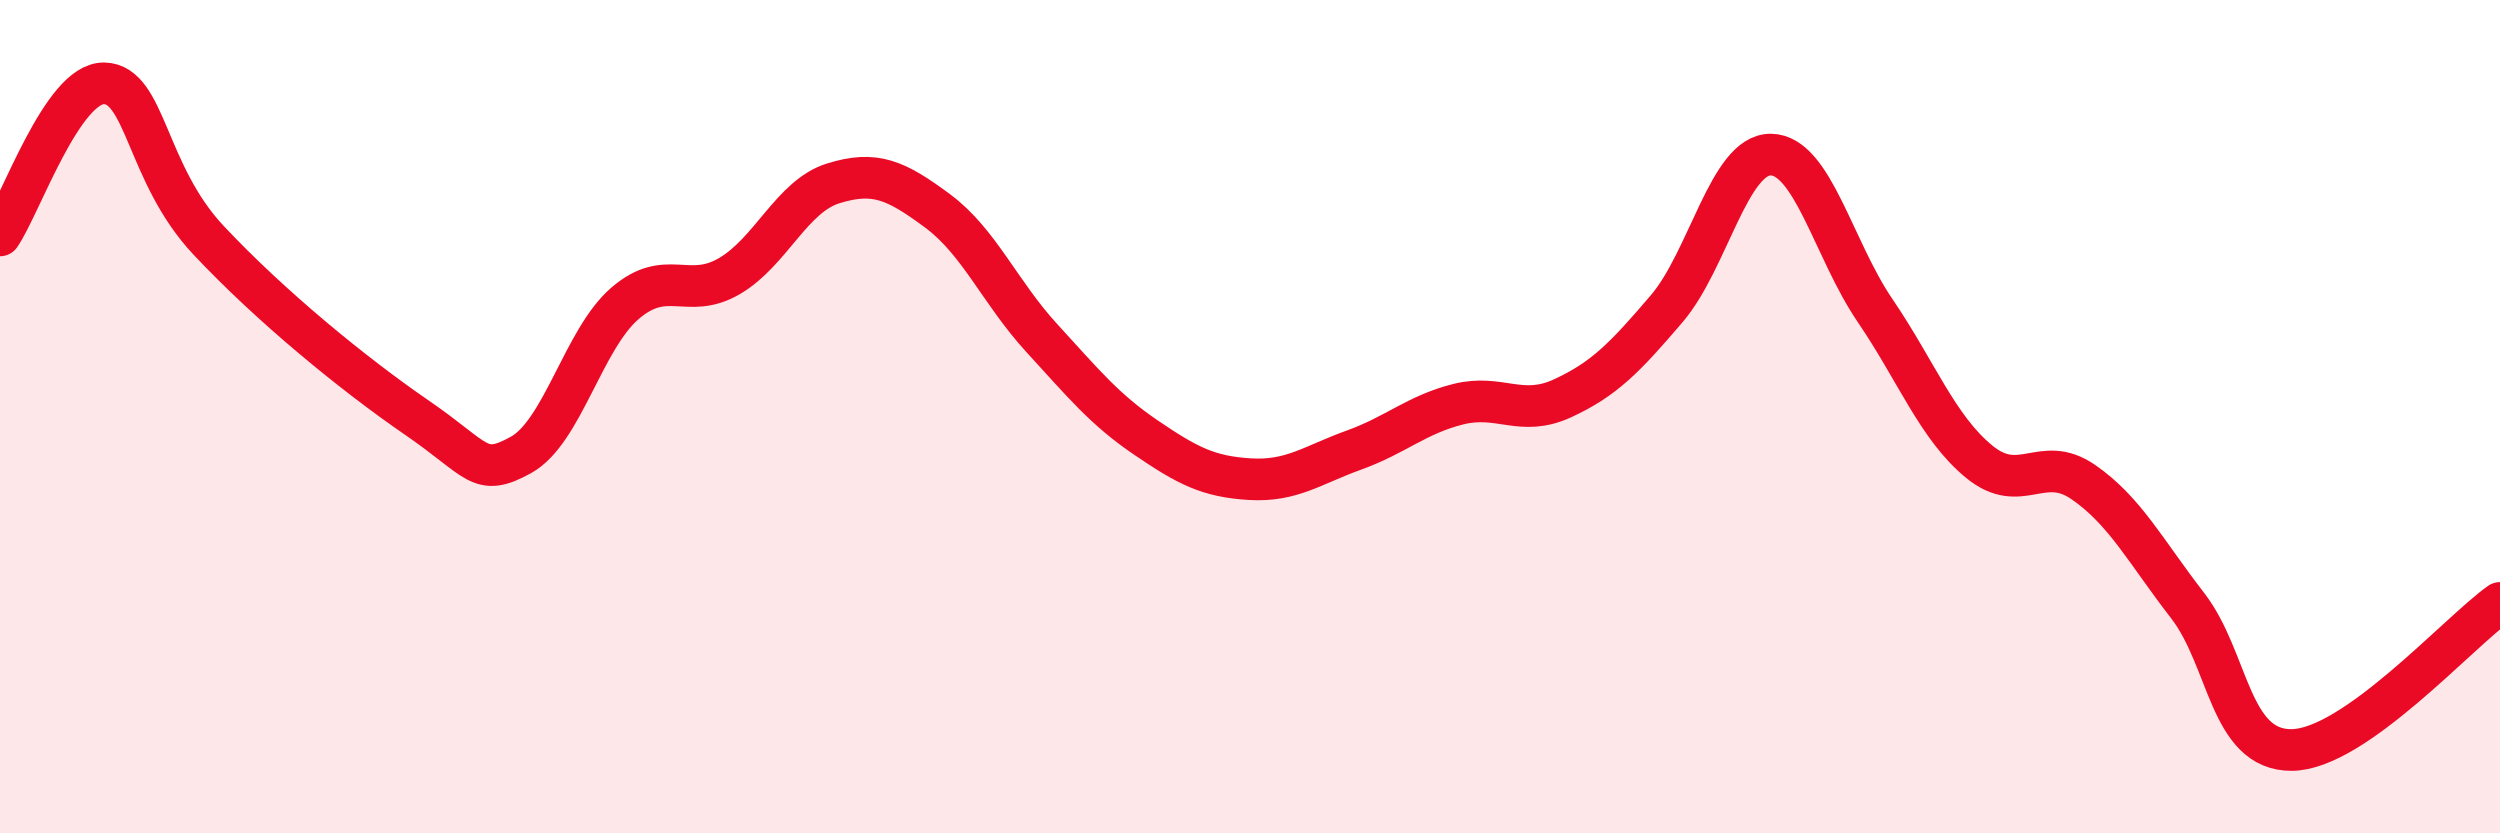
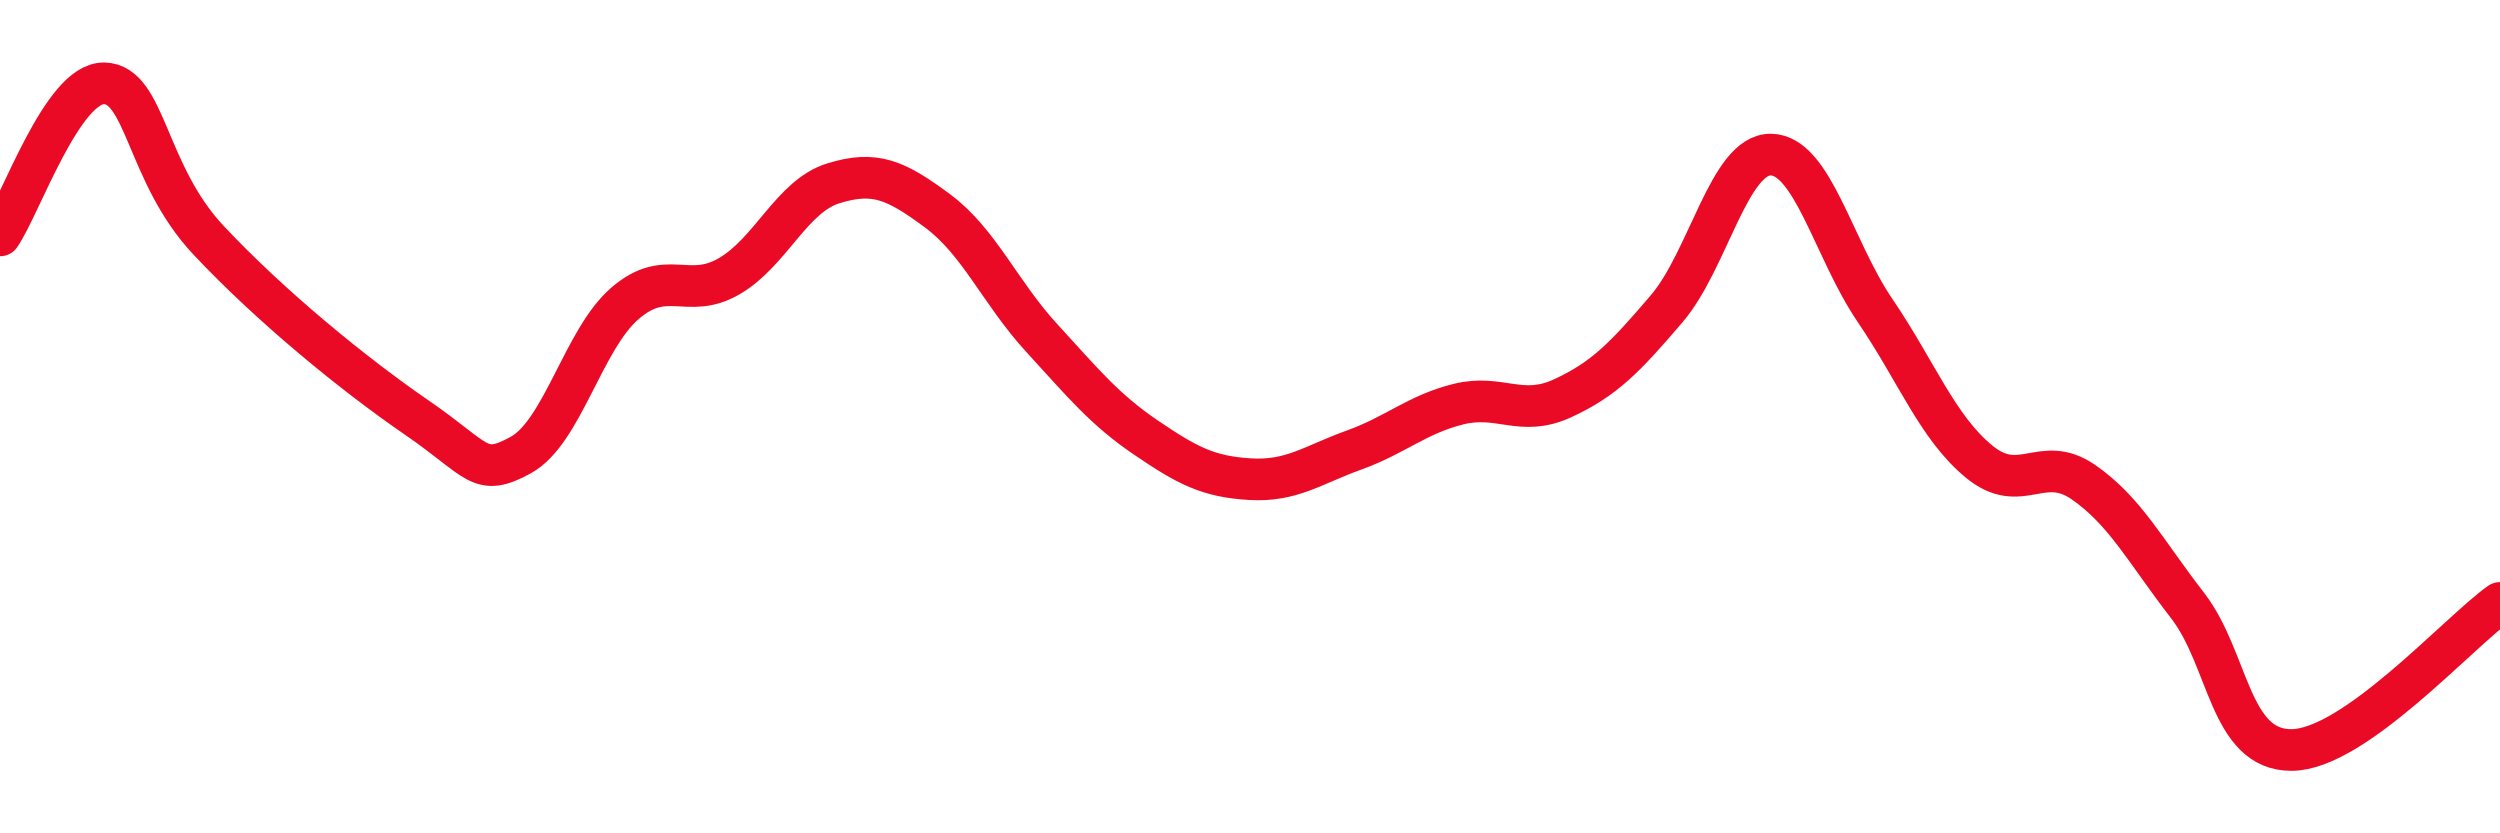
<svg xmlns="http://www.w3.org/2000/svg" width="60" height="20" viewBox="0 0 60 20">
-   <path d="M 0,5.65 C 0.5,4.92 1.5,1.98 2.5,2 C 3.5,2.02 3.5,4.16 5,5.76 C 6.5,7.36 8.5,8.99 10,10.02 C 11.5,11.05 11.5,11.47 12.5,10.92 C 13.5,10.37 14,8.14 15,7.28 C 16,6.42 16.5,7.21 17.5,6.63 C 18.5,6.05 19,4.71 20,4.4 C 21,4.09 21.5,4.32 22.5,5.06 C 23.5,5.8 24,7.02 25,8.11 C 26,9.2 26.5,9.82 27.5,10.5 C 28.5,11.18 29,11.44 30,11.5 C 31,11.56 31.5,11.16 32.5,10.8 C 33.5,10.44 34,9.95 35,9.7 C 36,9.45 36.5,10.02 37.5,9.56 C 38.5,9.1 39,8.58 40,7.41 C 41,6.24 41.5,3.7 42.5,3.71 C 43.5,3.72 44,5.98 45,7.45 C 46,8.92 46.5,10.26 47.5,11.08 C 48.5,11.9 49,10.88 50,11.57 C 51,12.26 51.5,13.24 52.5,14.53 C 53.5,15.82 53.5,18.01 55,18 C 56.5,17.99 59,15.18 60,14.47L60 20L0 20Z" fill="#EB0A25" opacity="0.1" stroke-linecap="round" stroke-linejoin="round" />
  <path d="M 0,5.65 C 0.5,4.92 1.5,1.98 2.5,2 C 3.5,2.02 3.5,4.16 5,5.76 C 6.5,7.36 8.5,8.99 10,10.02 C 11.5,11.05 11.5,11.47 12.5,10.92 C 13.5,10.37 14,8.14 15,7.28 C 16,6.42 16.5,7.21 17.5,6.63 C 18.5,6.05 19,4.71 20,4.4 C 21,4.09 21.5,4.32 22.5,5.06 C 23.5,5.8 24,7.02 25,8.11 C 26,9.2 26.5,9.82 27.5,10.5 C 28.5,11.18 29,11.44 30,11.5 C 31,11.56 31.5,11.16 32.5,10.8 C 33.5,10.44 34,9.95 35,9.7 C 36,9.45 36.5,10.02 37.5,9.56 C 38.5,9.1 39,8.58 40,7.41 C 41,6.24 41.5,3.7 42.5,3.71 C 43.5,3.72 44,5.98 45,7.45 C 46,8.92 46.5,10.26 47.5,11.08 C 48.5,11.9 49,10.88 50,11.57 C 51,12.26 51.5,13.24 52.5,14.53 C 53.5,15.82 53.5,18.01 55,18 C 56.5,17.99 59,15.18 60,14.47" stroke="#EB0A25" stroke-width="1" fill="none" stroke-linecap="round" stroke-linejoin="round" />
</svg>